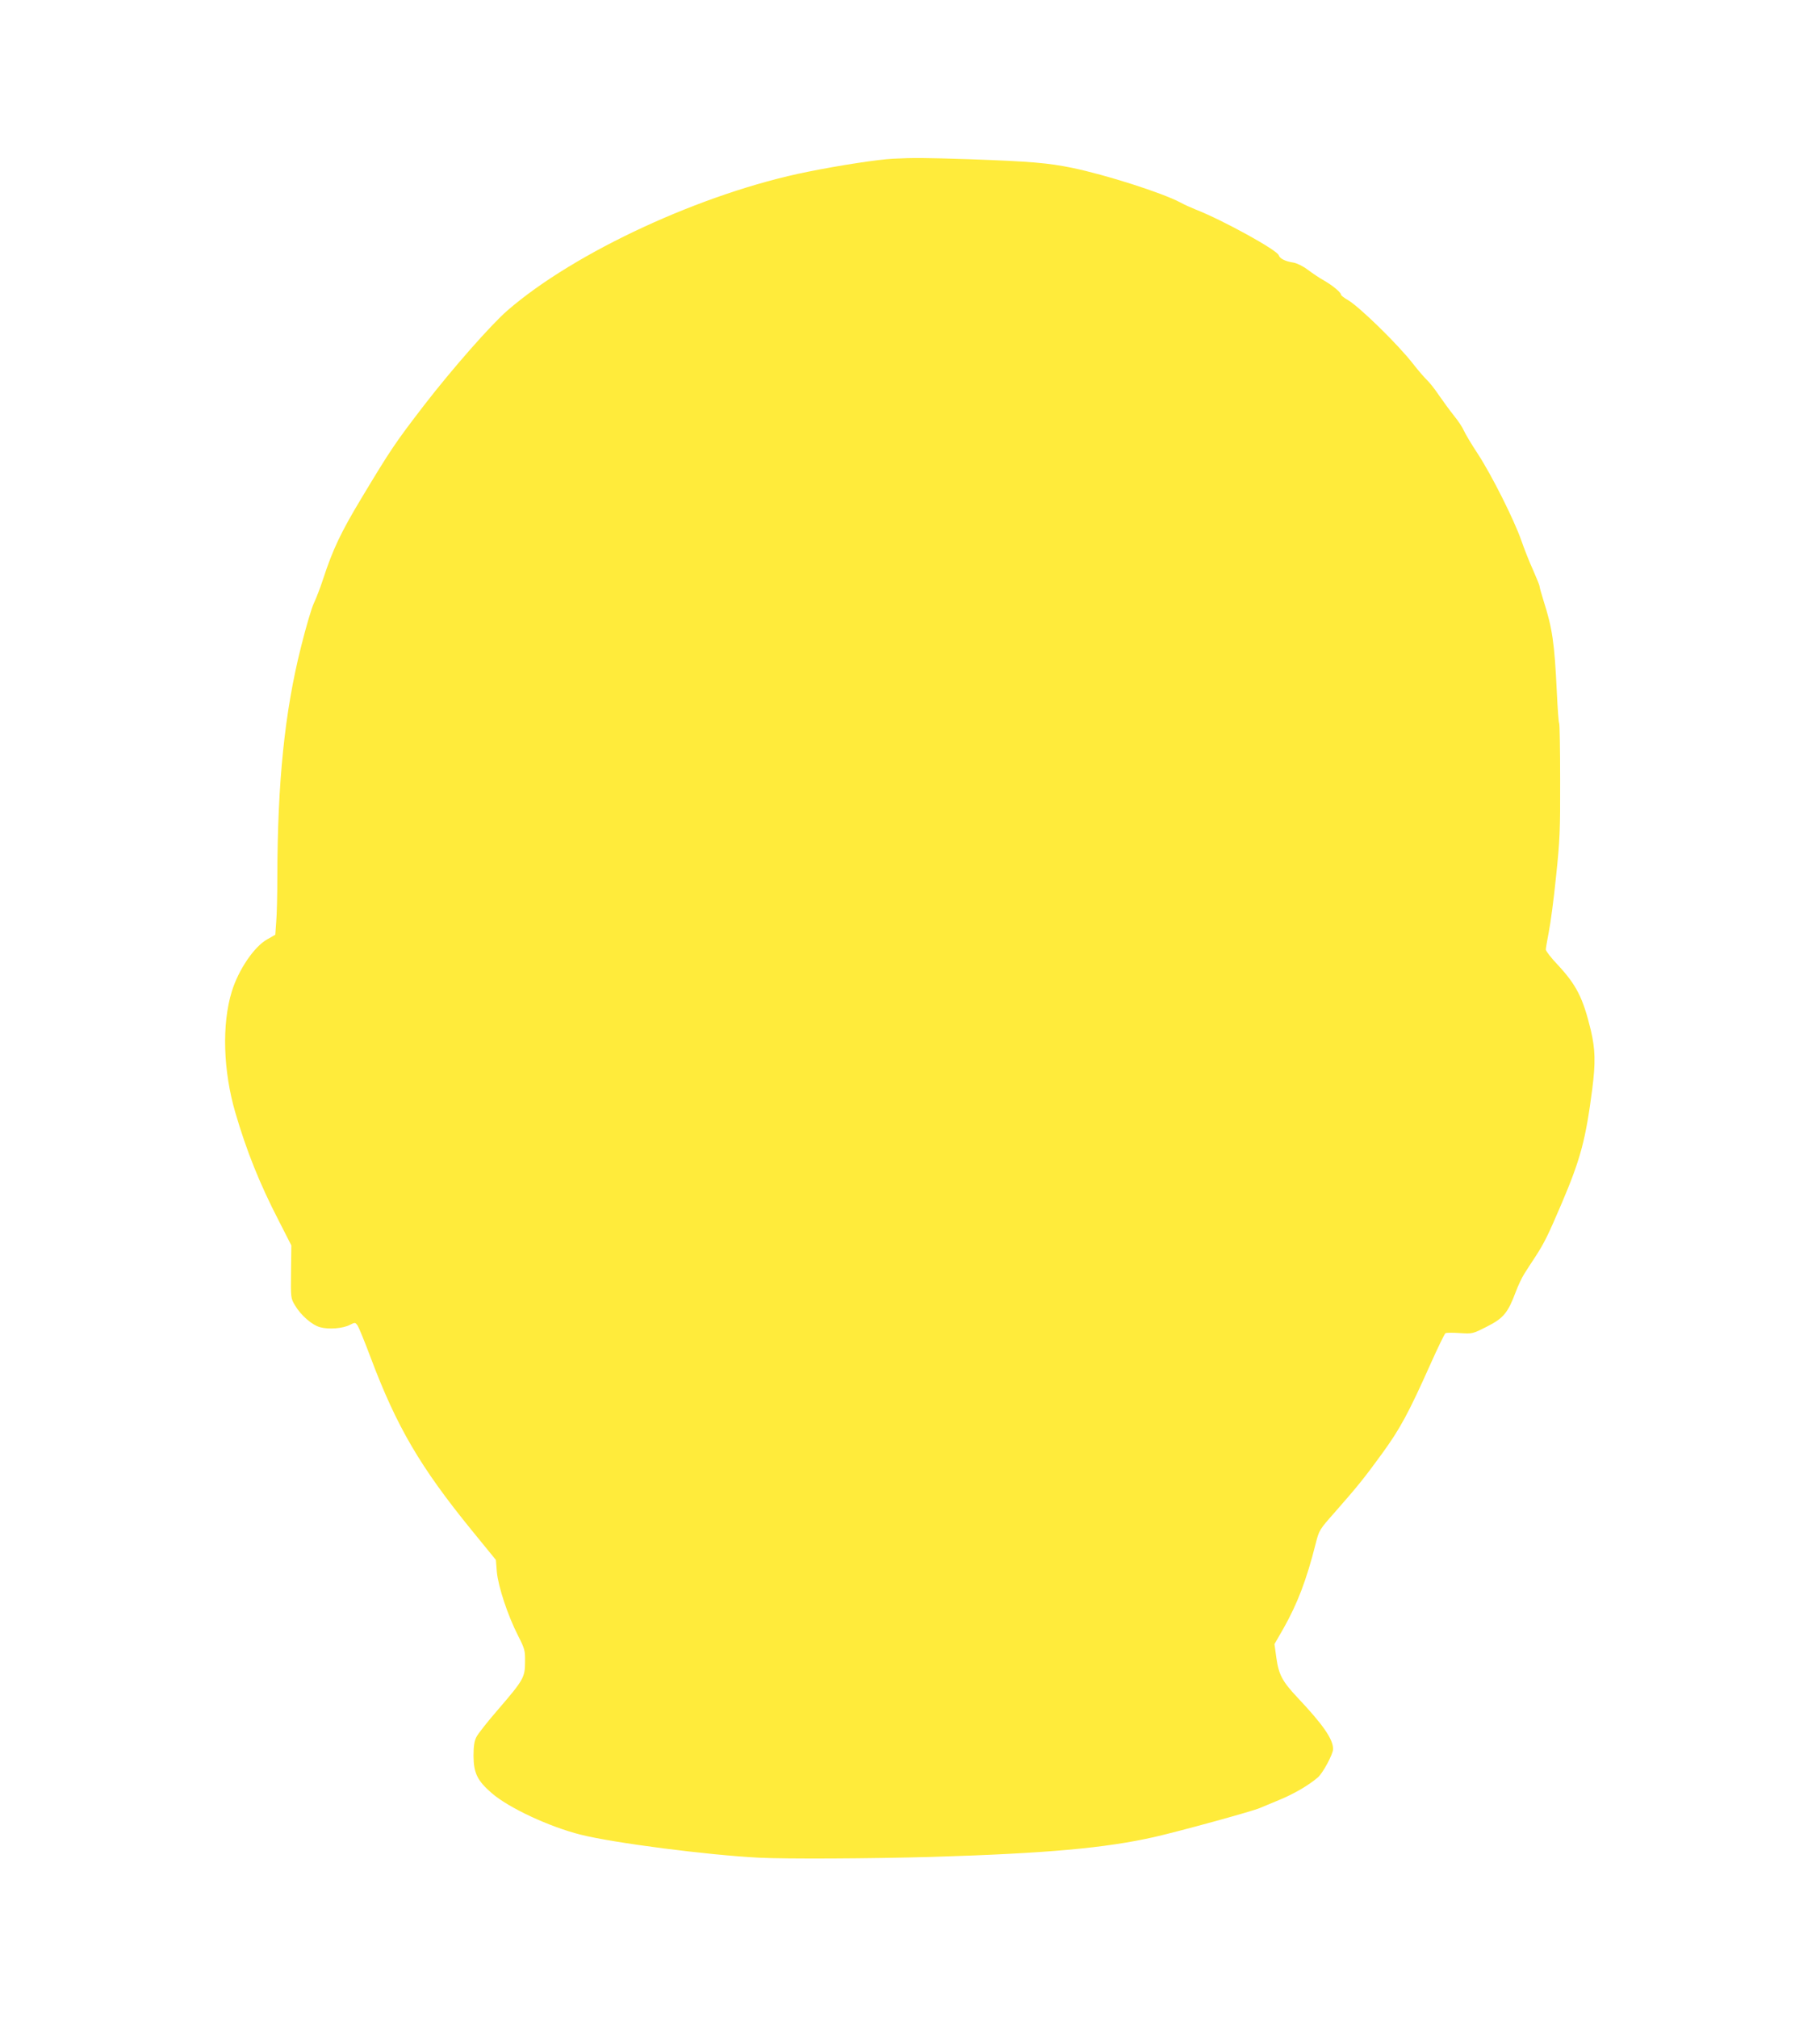
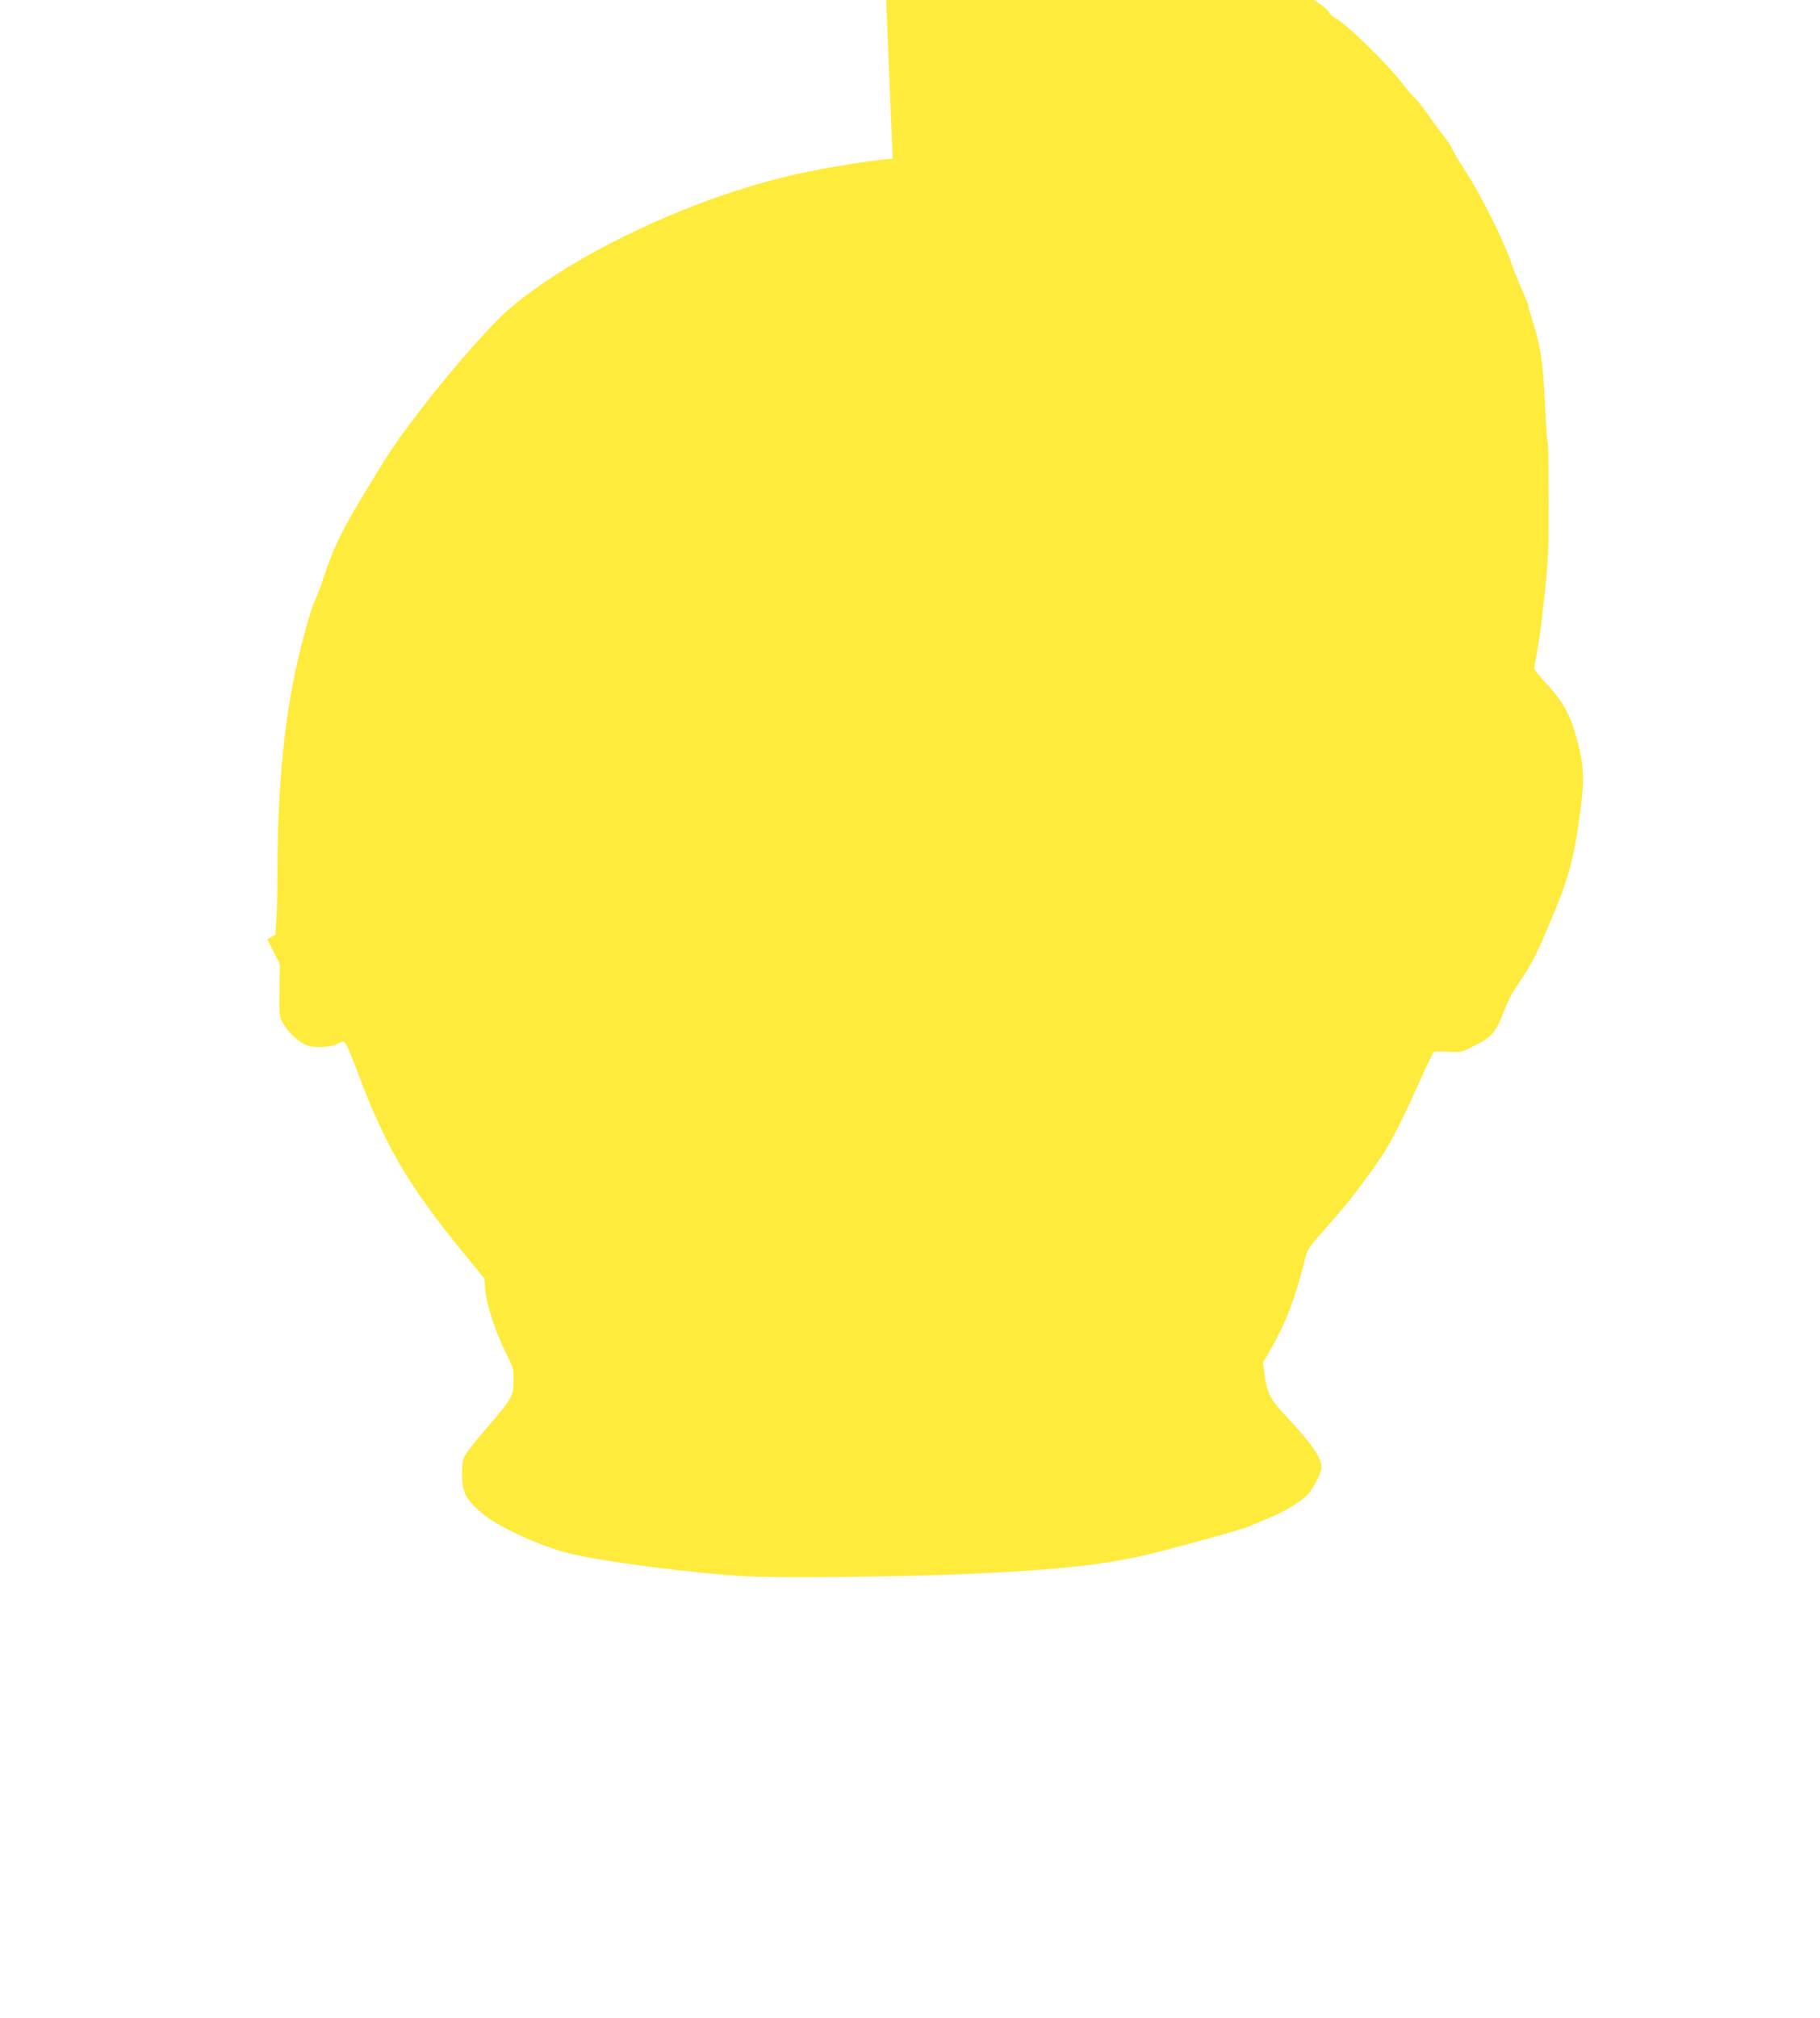
<svg xmlns="http://www.w3.org/2000/svg" version="1.0" width="1155pt" height="1280pt" viewBox="0 0 1155 1280" preserveAspectRatio="xMidYMid meet">
  <g transform="translate(0,1280) scale(0.1,-0.1)" fill="#ffeb3b" stroke="none">
-     <path d="M5665 11793 c-94 -5 -332 -41 -540 -83 -664 -133 -1477 -509 -1904 -879 -106 -92 -352 -372 -529 -601 -183 -238 -211 -279 -398 -590 -130 -216 -182 -325 -244 -515 -18 -55 -44 -122 -57 -149 -14 -27 -52 -155 -84 -285 -102 -406 -148 -852 -149 -1456 0 -110 -3 -237 -7 -282 l-6 -83 -51 -29 c-83 -46 -183 -194 -225 -331 -64 -208 -55 -504 23 -770 70 -240 154 -450 275 -684 l80 -157 -2 -167 c-2 -165 -2 -168 25 -213 38 -64 108 -125 160 -139 54 -15 144 -8 188 15 34 17 34 17 50 -5 8 -13 45 -103 81 -199 166 -442 315 -697 645 -1102 l151 -185 6 -75 c8 -92 69 -277 134 -404 43 -85 46 -95 45 -168 0 -98 -10 -115 -171 -302 -67 -77 -129 -156 -138 -175 -13 -25 -18 -59 -18 -120 1 -108 24 -156 115 -235 108 -94 366 -214 565 -264 211 -53 803 -129 1130 -146 177 -9 711 -6 1100 5 727 22 1101 56 1410 126 155 35 629 165 670 184 11 5 65 27 120 50 93 38 184 90 247 143 32 26 98 149 98 181 0 63 -63 154 -226 327 -96 102 -119 145 -134 252 l-12 87 57 99 c89 158 146 306 205 540 21 83 24 88 119 195 152 173 190 221 303 376 113 156 166 253 305 564 47 105 90 194 96 198 6 4 47 4 92 1 80 -5 80 -5 171 41 105 53 133 87 182 217 15 41 40 94 56 119 16 25 48 75 72 111 56 87 78 132 164 333 120 282 153 404 195 729 21 166 19 250 -9 370 -50 207 -91 288 -212 418 -41 43 -74 86 -74 95 0 9 9 59 19 112 11 54 32 212 46 352 24 227 27 294 26 608 0 195 -3 358 -6 363 -4 5 -10 93 -15 196 -15 315 -28 406 -85 584 -14 44 -25 85 -25 91 0 6 -19 51 -41 102 -23 50 -56 134 -74 186 -46 132 -187 413 -276 550 -42 63 -81 130 -89 148 -7 18 -35 61 -63 95 -27 34 -71 94 -97 132 -26 39 -60 81 -75 95 -15 14 -54 59 -86 100 -95 123 -340 362 -414 406 -25 14 -45 30 -45 35 0 14 -53 58 -107 89 -29 16 -75 47 -104 69 -29 22 -68 41 -90 45 -53 8 -88 26 -94 47 -11 33 -354 222 -525 289 -30 12 -75 32 -100 46 -116 61 -469 174 -685 219 -156 32 -268 41 -655 55 -283 9 -352 10 -485 3z" />
+     <path d="M5665 11793 c-94 -5 -332 -41 -540 -83 -664 -133 -1477 -509 -1904 -879 -106 -92 -352 -372 -529 -601 -183 -238 -211 -279 -398 -590 -130 -216 -182 -325 -244 -515 -18 -55 -44 -122 -57 -149 -14 -27 -52 -155 -84 -285 -102 -406 -148 -852 -149 -1456 0 -110 -3 -237 -7 -282 l-6 -83 -51 -29 l80 -157 -2 -167 c-2 -165 -2 -168 25 -213 38 -64 108 -125 160 -139 54 -15 144 -8 188 15 34 17 34 17 50 -5 8 -13 45 -103 81 -199 166 -442 315 -697 645 -1102 l151 -185 6 -75 c8 -92 69 -277 134 -404 43 -85 46 -95 45 -168 0 -98 -10 -115 -171 -302 -67 -77 -129 -156 -138 -175 -13 -25 -18 -59 -18 -120 1 -108 24 -156 115 -235 108 -94 366 -214 565 -264 211 -53 803 -129 1130 -146 177 -9 711 -6 1100 5 727 22 1101 56 1410 126 155 35 629 165 670 184 11 5 65 27 120 50 93 38 184 90 247 143 32 26 98 149 98 181 0 63 -63 154 -226 327 -96 102 -119 145 -134 252 l-12 87 57 99 c89 158 146 306 205 540 21 83 24 88 119 195 152 173 190 221 303 376 113 156 166 253 305 564 47 105 90 194 96 198 6 4 47 4 92 1 80 -5 80 -5 171 41 105 53 133 87 182 217 15 41 40 94 56 119 16 25 48 75 72 111 56 87 78 132 164 333 120 282 153 404 195 729 21 166 19 250 -9 370 -50 207 -91 288 -212 418 -41 43 -74 86 -74 95 0 9 9 59 19 112 11 54 32 212 46 352 24 227 27 294 26 608 0 195 -3 358 -6 363 -4 5 -10 93 -15 196 -15 315 -28 406 -85 584 -14 44 -25 85 -25 91 0 6 -19 51 -41 102 -23 50 -56 134 -74 186 -46 132 -187 413 -276 550 -42 63 -81 130 -89 148 -7 18 -35 61 -63 95 -27 34 -71 94 -97 132 -26 39 -60 81 -75 95 -15 14 -54 59 -86 100 -95 123 -340 362 -414 406 -25 14 -45 30 -45 35 0 14 -53 58 -107 89 -29 16 -75 47 -104 69 -29 22 -68 41 -90 45 -53 8 -88 26 -94 47 -11 33 -354 222 -525 289 -30 12 -75 32 -100 46 -116 61 -469 174 -685 219 -156 32 -268 41 -655 55 -283 9 -352 10 -485 3z" />
  </g>
</svg>